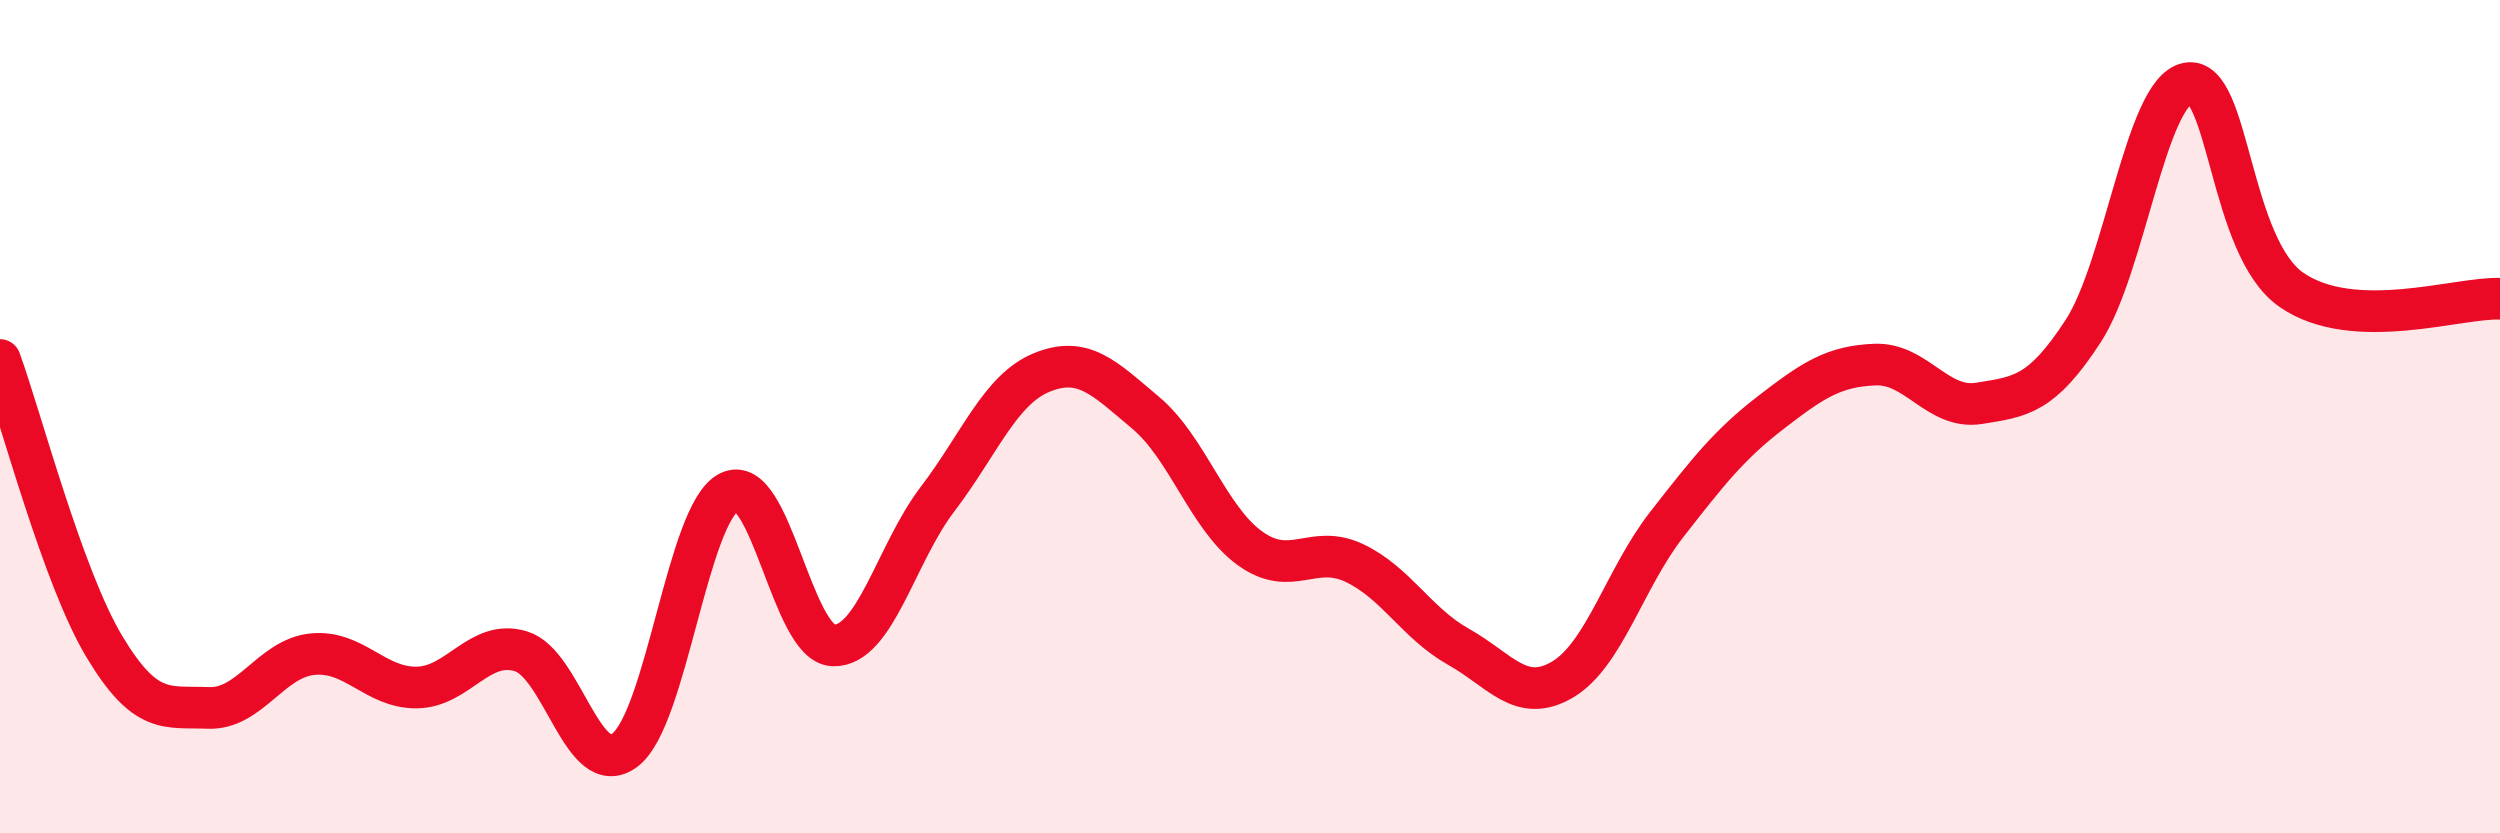
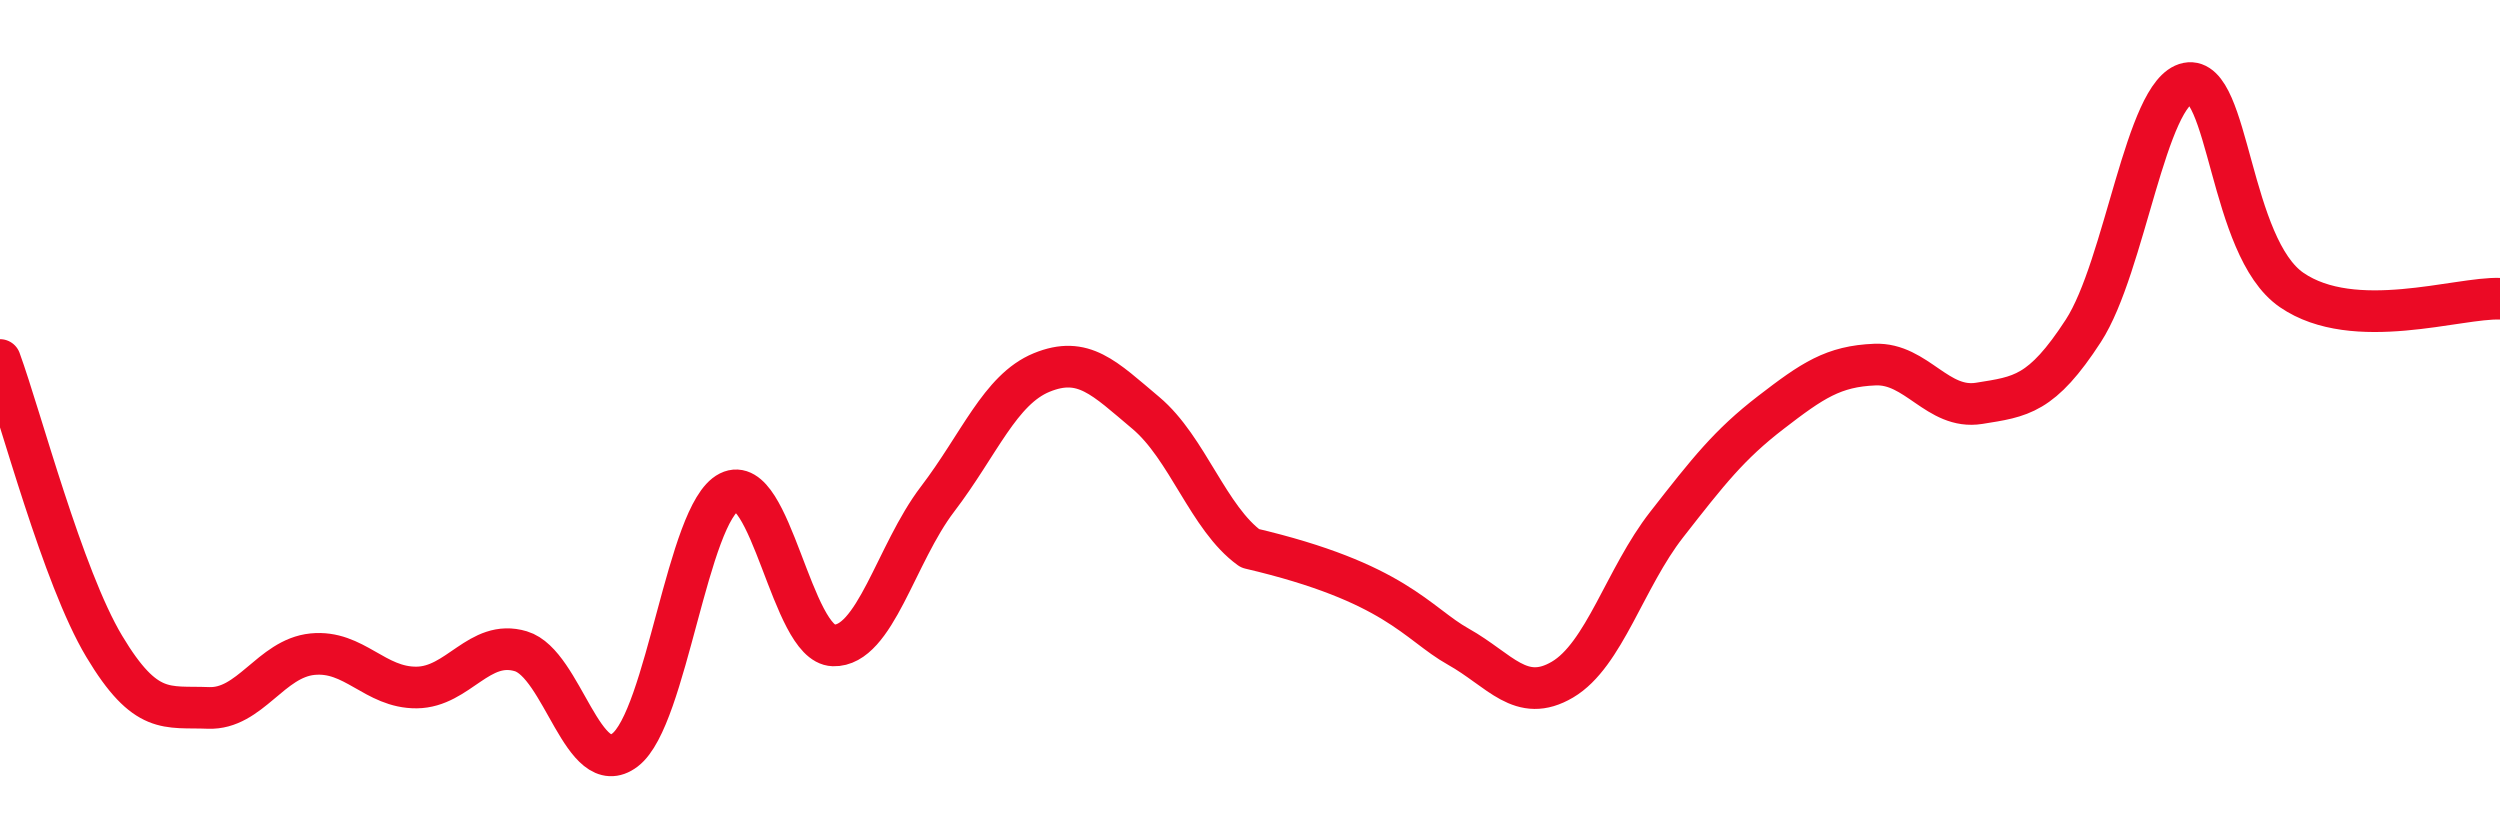
<svg xmlns="http://www.w3.org/2000/svg" width="60" height="20" viewBox="0 0 60 20">
-   <path d="M 0,8.64 C 0.5,10.01 1.5,13.84 2.5,15.51 C 3.5,17.18 4,16.95 5,16.99 C 6,17.03 6.5,15.8 7.5,15.7 C 8.5,15.6 9,16.51 10,16.5 C 11,16.49 11.5,15.33 12.5,15.63 C 13.5,15.93 14,18.76 15,18 C 16,17.24 16.5,12.31 17.5,11.81 C 18.5,11.31 19,15.46 20,15.49 C 21,15.52 21.5,13.29 22.5,11.98 C 23.5,10.67 24,9.35 25,8.94 C 26,8.53 26.5,9.07 27.5,9.91 C 28.5,10.75 29,12.44 30,13.16 C 31,13.88 31.5,13.04 32.5,13.51 C 33.5,13.98 34,14.96 35,15.52 C 36,16.08 36.5,16.9 37.5,16.31 C 38.5,15.72 39,13.87 40,12.59 C 41,11.31 41.5,10.67 42.5,9.9 C 43.5,9.13 44,8.79 45,8.75 C 46,8.71 46.5,9.84 47.5,9.68 C 48.5,9.52 49,9.48 50,7.94 C 51,6.4 51.5,2.2 52.5,2 C 53.5,1.8 53.5,5.93 55,6.96 C 56.5,7.99 59,7.13 60,7.17L60 20L0 20Z" fill="#EB0A25" opacity="0.1" stroke-linecap="round" stroke-linejoin="round" />
-   <path d="M 0,8.64 C 0.5,10.01 1.5,13.84 2.5,15.51 C 3.5,17.18 4,16.95 5,16.99 C 6,17.03 6.5,15.8 7.5,15.7 C 8.5,15.6 9,16.51 10,16.5 C 11,16.49 11.5,15.33 12.5,15.63 C 13.5,15.93 14,18.76 15,18 C 16,17.24 16.5,12.31 17.5,11.81 C 18.5,11.31 19,15.46 20,15.49 C 21,15.52 21.5,13.29 22.5,11.98 C 23.5,10.67 24,9.35 25,8.94 C 26,8.53 26.5,9.07 27.5,9.91 C 28.5,10.75 29,12.44 30,13.16 C 31,13.88 31.5,13.04 32.5,13.51 C 33.5,13.98 34,14.96 35,15.52 C 36,16.08 36.5,16.9 37.5,16.31 C 38.5,15.72 39,13.87 40,12.59 C 41,11.31 41.5,10.67 42.5,9.9 C 43.5,9.13 44,8.79 45,8.75 C 46,8.71 46.5,9.84 47.5,9.68 C 48.5,9.52 49,9.48 50,7.94 C 51,6.4 51.5,2.2 52.5,2 C 53.5,1.8 53.5,5.93 55,6.96 C 56.5,7.99 59,7.13 60,7.17" stroke="#EB0A25" stroke-width="1" fill="none" stroke-linecap="round" stroke-linejoin="round" />
+   <path d="M 0,8.64 C 0.5,10.01 1.5,13.84 2.5,15.51 C 3.5,17.18 4,16.95 5,16.99 C 6,17.03 6.5,15.8 7.5,15.7 C 8.5,15.6 9,16.51 10,16.5 C 11,16.49 11.5,15.33 12.5,15.63 C 13.5,15.93 14,18.76 15,18 C 16,17.24 16.5,12.31 17.5,11.81 C 18.5,11.31 19,15.46 20,15.49 C 21,15.52 21.5,13.29 22.5,11.98 C 23.5,10.67 24,9.35 25,8.94 C 26,8.53 26.5,9.07 27.5,9.91 C 28.5,10.75 29,12.44 30,13.16 C 33.5,13.98 34,14.96 35,15.52 C 36,16.08 36.5,16.9 37.5,16.31 C 38.5,15.72 39,13.87 40,12.59 C 41,11.31 41.5,10.67 42.5,9.9 C 43.5,9.13 44,8.79 45,8.75 C 46,8.71 46.5,9.84 47.5,9.68 C 48.5,9.52 49,9.48 50,7.94 C 51,6.4 51.5,2.2 52.5,2 C 53.5,1.8 53.5,5.93 55,6.96 C 56.5,7.99 59,7.13 60,7.17" stroke="#EB0A25" stroke-width="1" fill="none" stroke-linecap="round" stroke-linejoin="round" />
</svg>